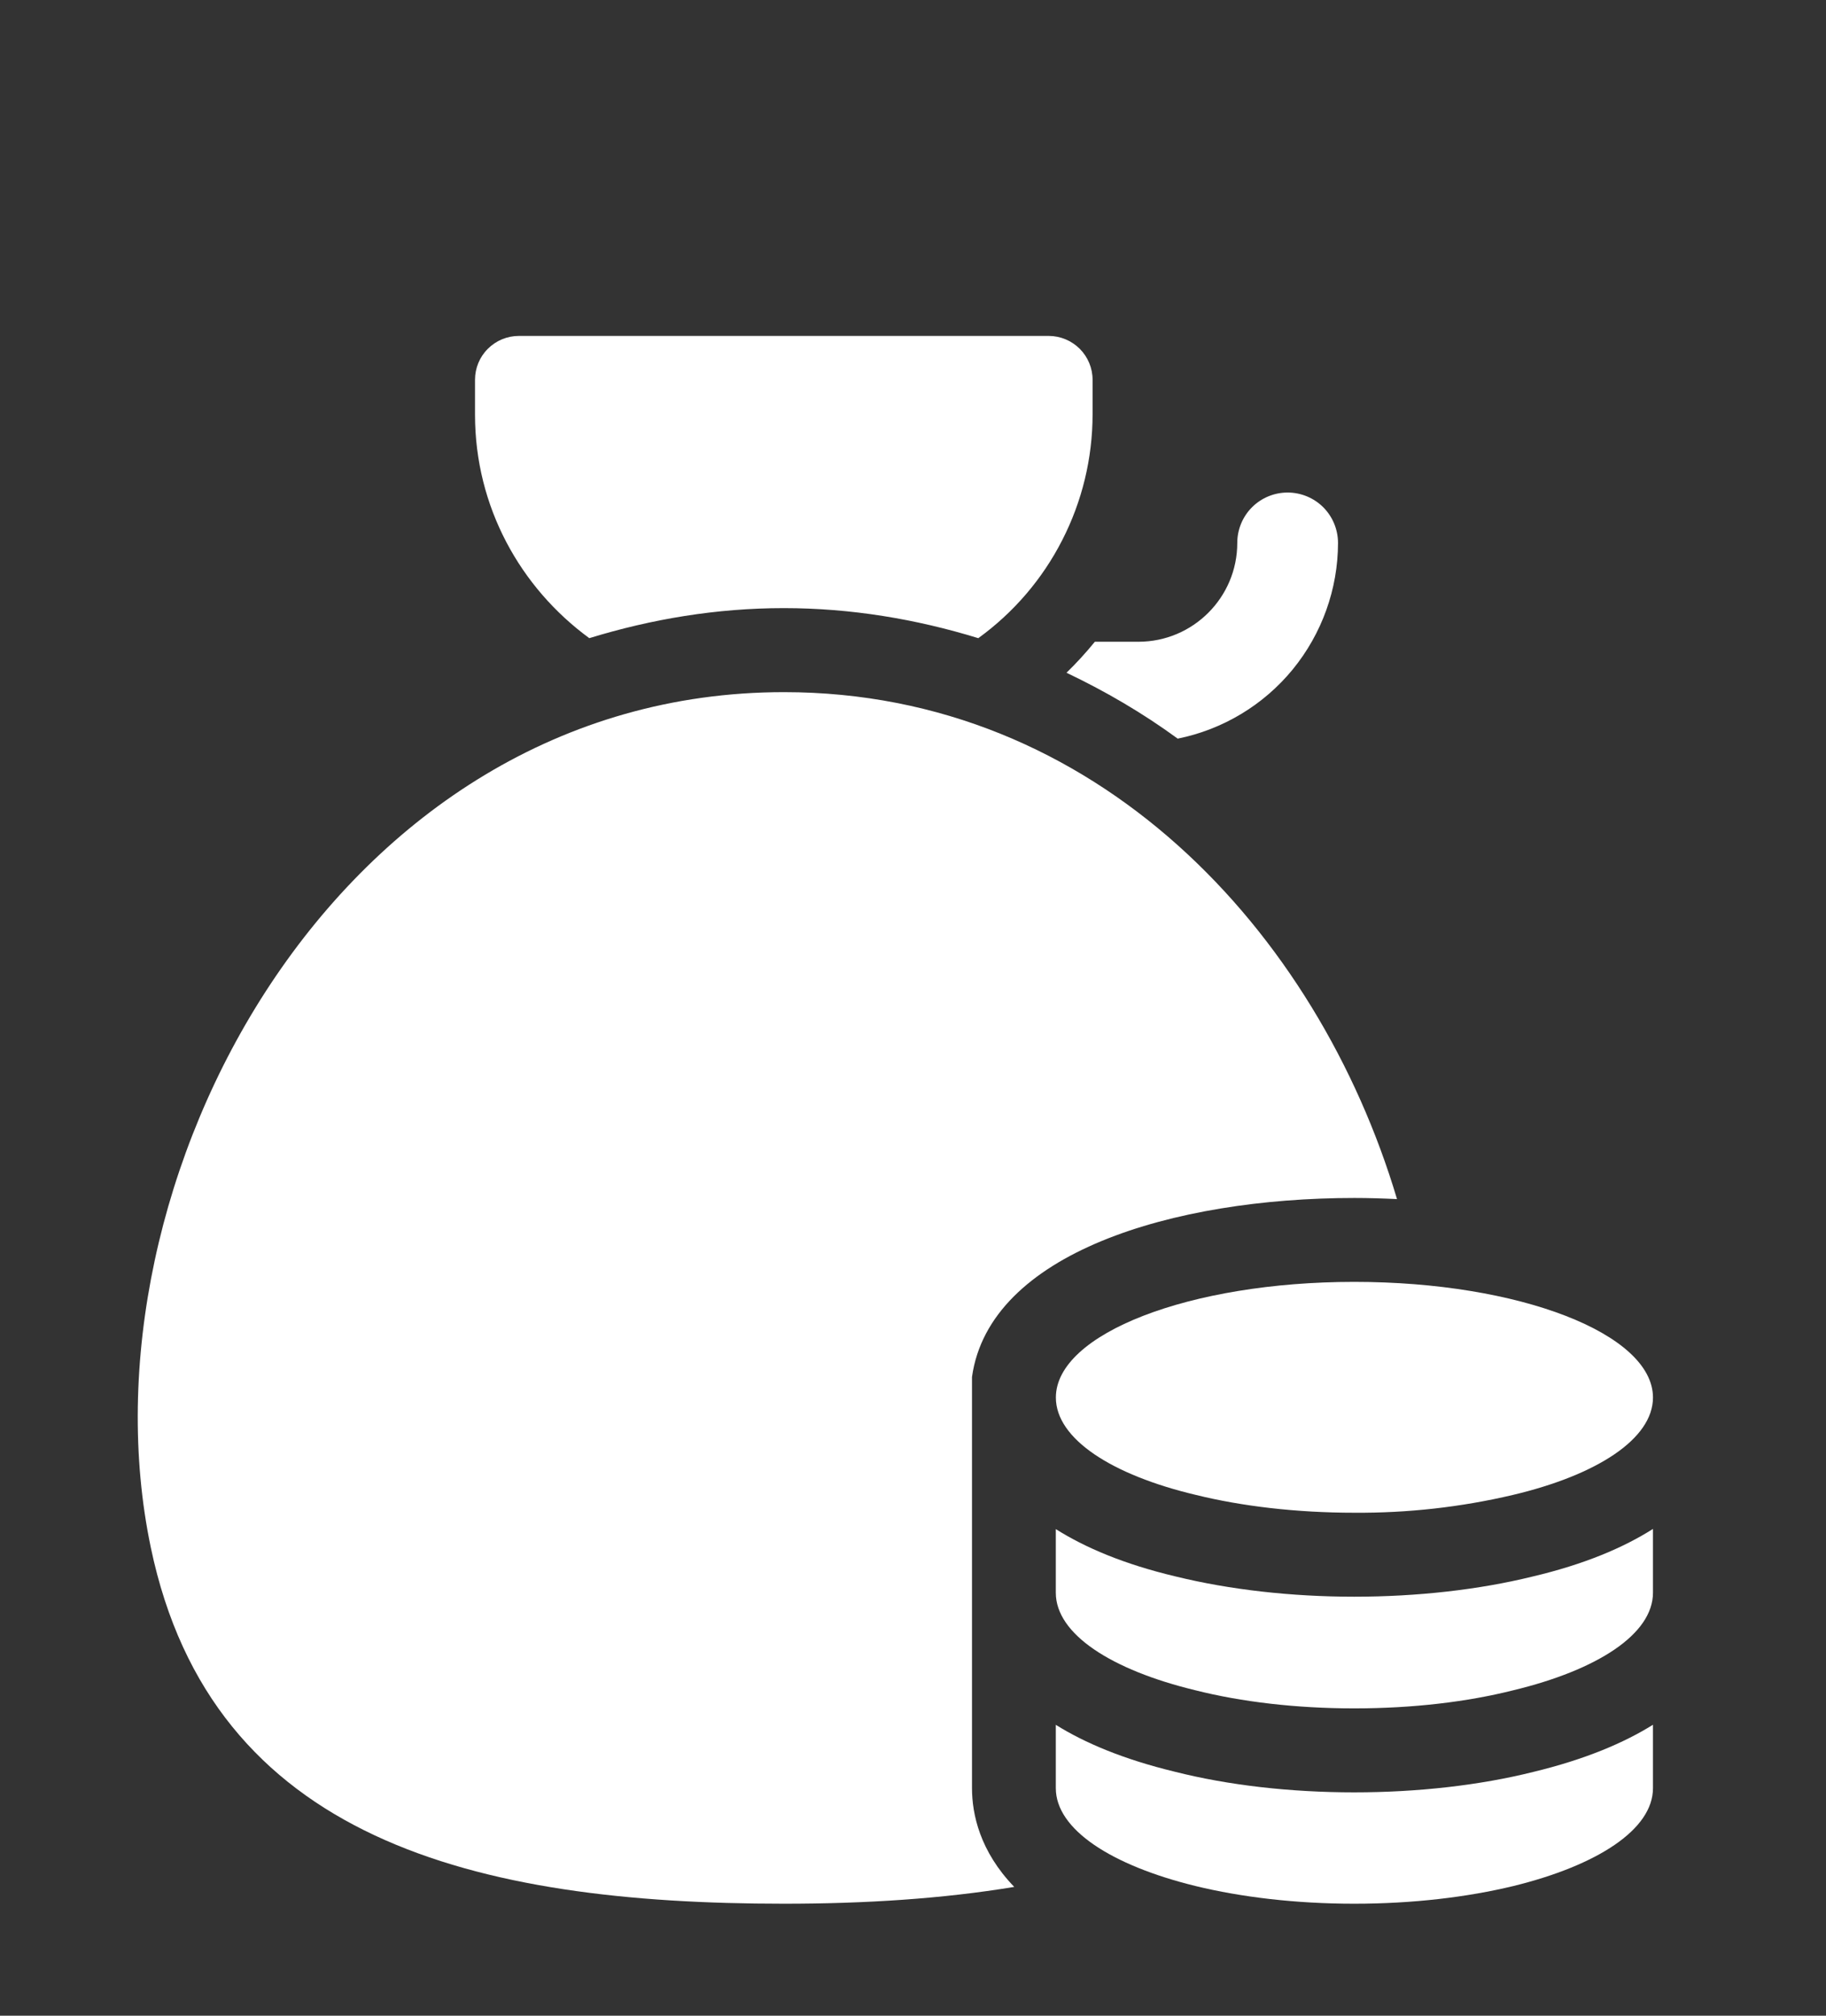
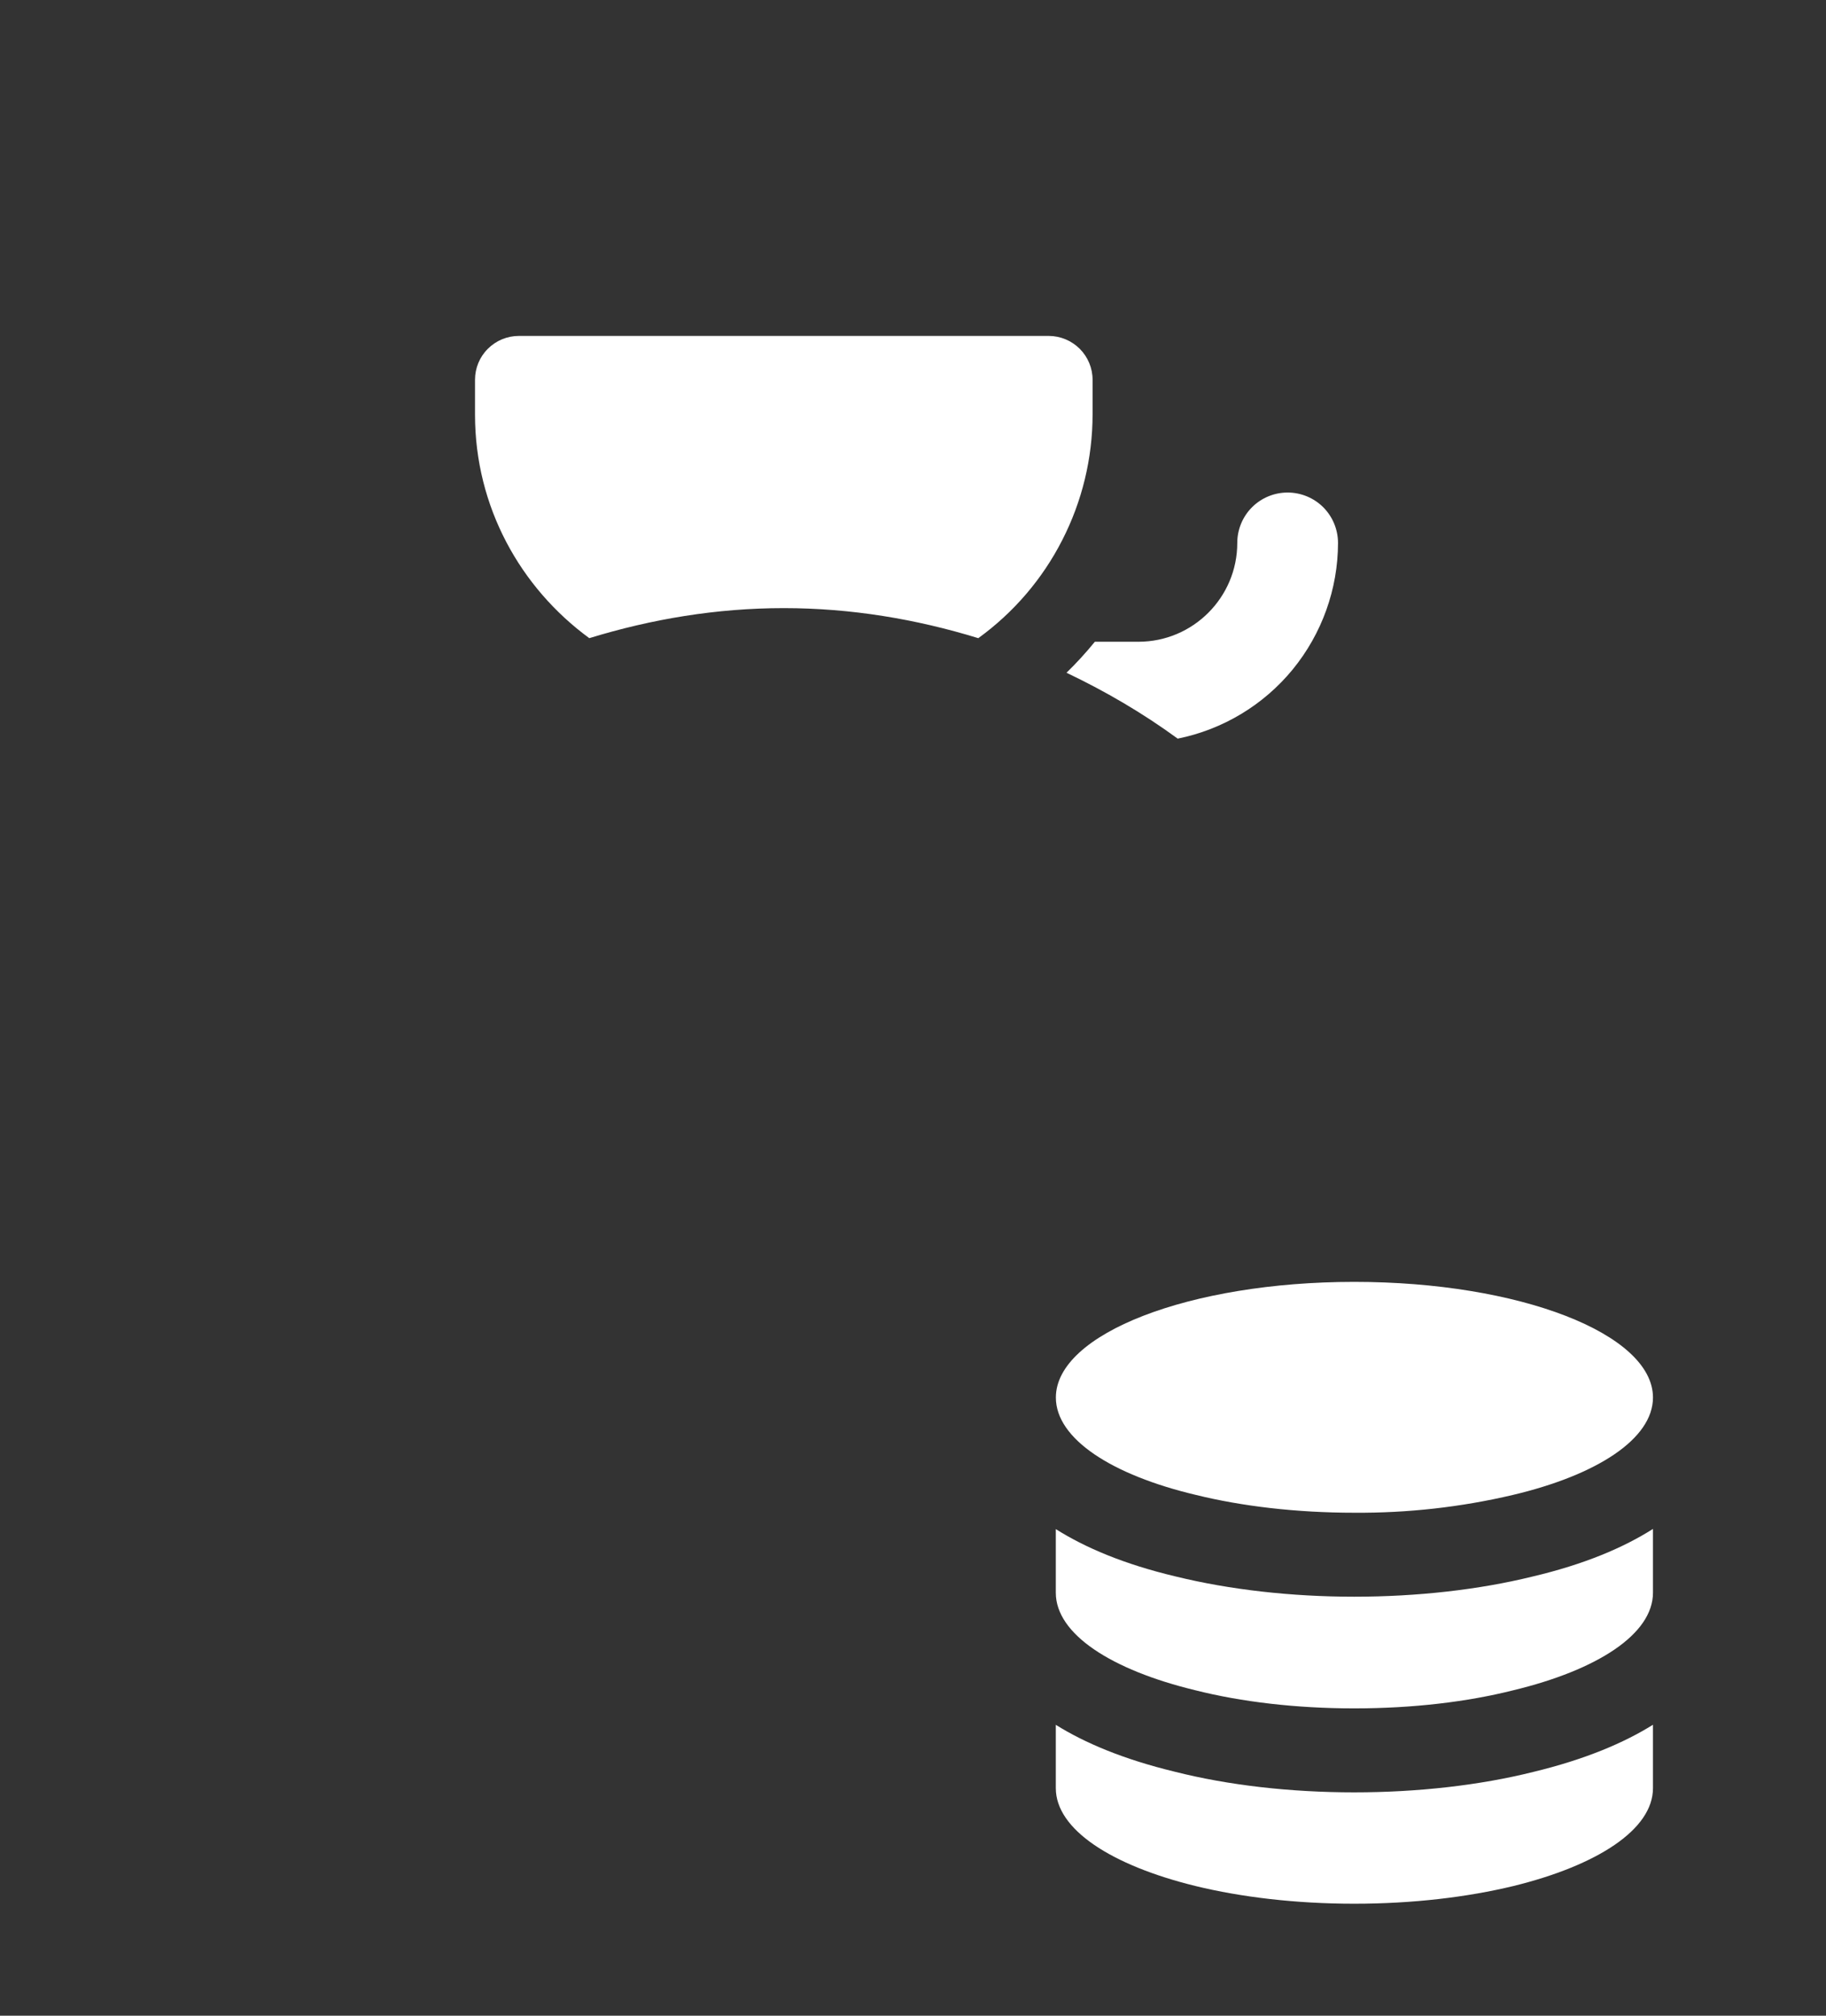
<svg xmlns="http://www.w3.org/2000/svg" width="29" height="32" viewBox="0 0 29 32" fill="none">
  <rect x="0" y="0" width="29" height="32" fill="#333333" stroke="none" />
  <path d="M9.359 10.131C10.35 9.827 11.382 9.654 12.448 9.654C13.514 9.654 14.546 9.827 15.537 10.131C16.098 9.725 16.555 9.192 16.87 8.575C17.186 7.958 17.351 7.276 17.352 6.583V6.029C17.352 5.844 17.278 5.667 17.148 5.537C17.017 5.407 16.84 5.333 16.656 5.333H8.239C8.055 5.333 7.878 5.407 7.748 5.537C7.617 5.667 7.544 5.844 7.544 6.029V6.584C7.544 8.045 8.264 9.33 9.359 10.131ZM20.45 7.819C20.238 7.819 20.034 7.903 19.884 8.053C19.734 8.203 19.65 8.407 19.65 8.619C19.65 9.485 18.946 10.188 18.08 10.188H17.388C17.248 10.36 17.097 10.525 16.938 10.68C17.551 10.972 18.143 11.316 18.704 11.726C19.421 11.581 20.067 11.193 20.531 10.627C20.994 10.06 21.249 9.352 21.25 8.62C21.25 8.515 21.229 8.41 21.189 8.313C21.149 8.216 21.09 8.128 21.016 8.053C20.941 7.979 20.853 7.92 20.756 7.88C20.659 7.84 20.555 7.819 20.45 7.819ZM26.252 22.186C26.252 22.842 25.363 23.417 24.025 23.733C23.2 23.927 22.355 24.021 21.508 24.015C20.588 24.015 19.724 23.912 18.996 23.733C17.658 23.417 16.769 22.842 16.769 22.186C16.769 21.174 18.892 20.35 21.508 20.35C24.13 20.35 26.252 21.174 26.252 22.186ZM24.35 28.13C23.506 28.341 22.519 28.454 21.507 28.454C20.491 28.454 19.506 28.341 18.656 28.126C17.838 27.928 17.228 27.669 16.768 27.382V28.387C16.768 29.043 17.651 29.613 18.983 29.94C19.711 30.118 20.581 30.222 21.507 30.222C22.438 30.222 23.302 30.118 24.036 29.941C25.37 29.613 26.252 29.043 26.252 28.388V27.381C25.789 27.669 25.175 27.931 24.35 28.13ZM24.331 25.03C23.488 25.237 22.508 25.348 21.507 25.348C20.509 25.348 19.531 25.237 18.677 25.028C17.845 24.831 17.23 24.566 16.768 24.275V25.285C16.768 25.942 17.651 26.511 18.983 26.833C19.711 27.017 20.581 27.121 21.507 27.121C22.438 27.121 23.302 27.018 24.036 26.833C25.37 26.511 26.252 25.942 26.252 25.285V24.272C25.788 24.566 25.169 24.833 24.331 25.03Z" fill="#ffffff" />
-   <path d="M15.437 28.387V21.859C15.713 19.89 18.634 19.018 21.51 19.018C21.736 19.018 21.962 19.025 22.187 19.036C20.92 14.786 17.414 10.988 12.45 10.988C5.327 10.988 1.19 18.807 2.395 24.567C3.367 29.212 7.551 30.222 12.45 30.222C13.736 30.222 14.966 30.144 16.108 29.955C15.561 29.389 15.437 28.799 15.437 28.387Z" fill="#ffffff" />
</svg>